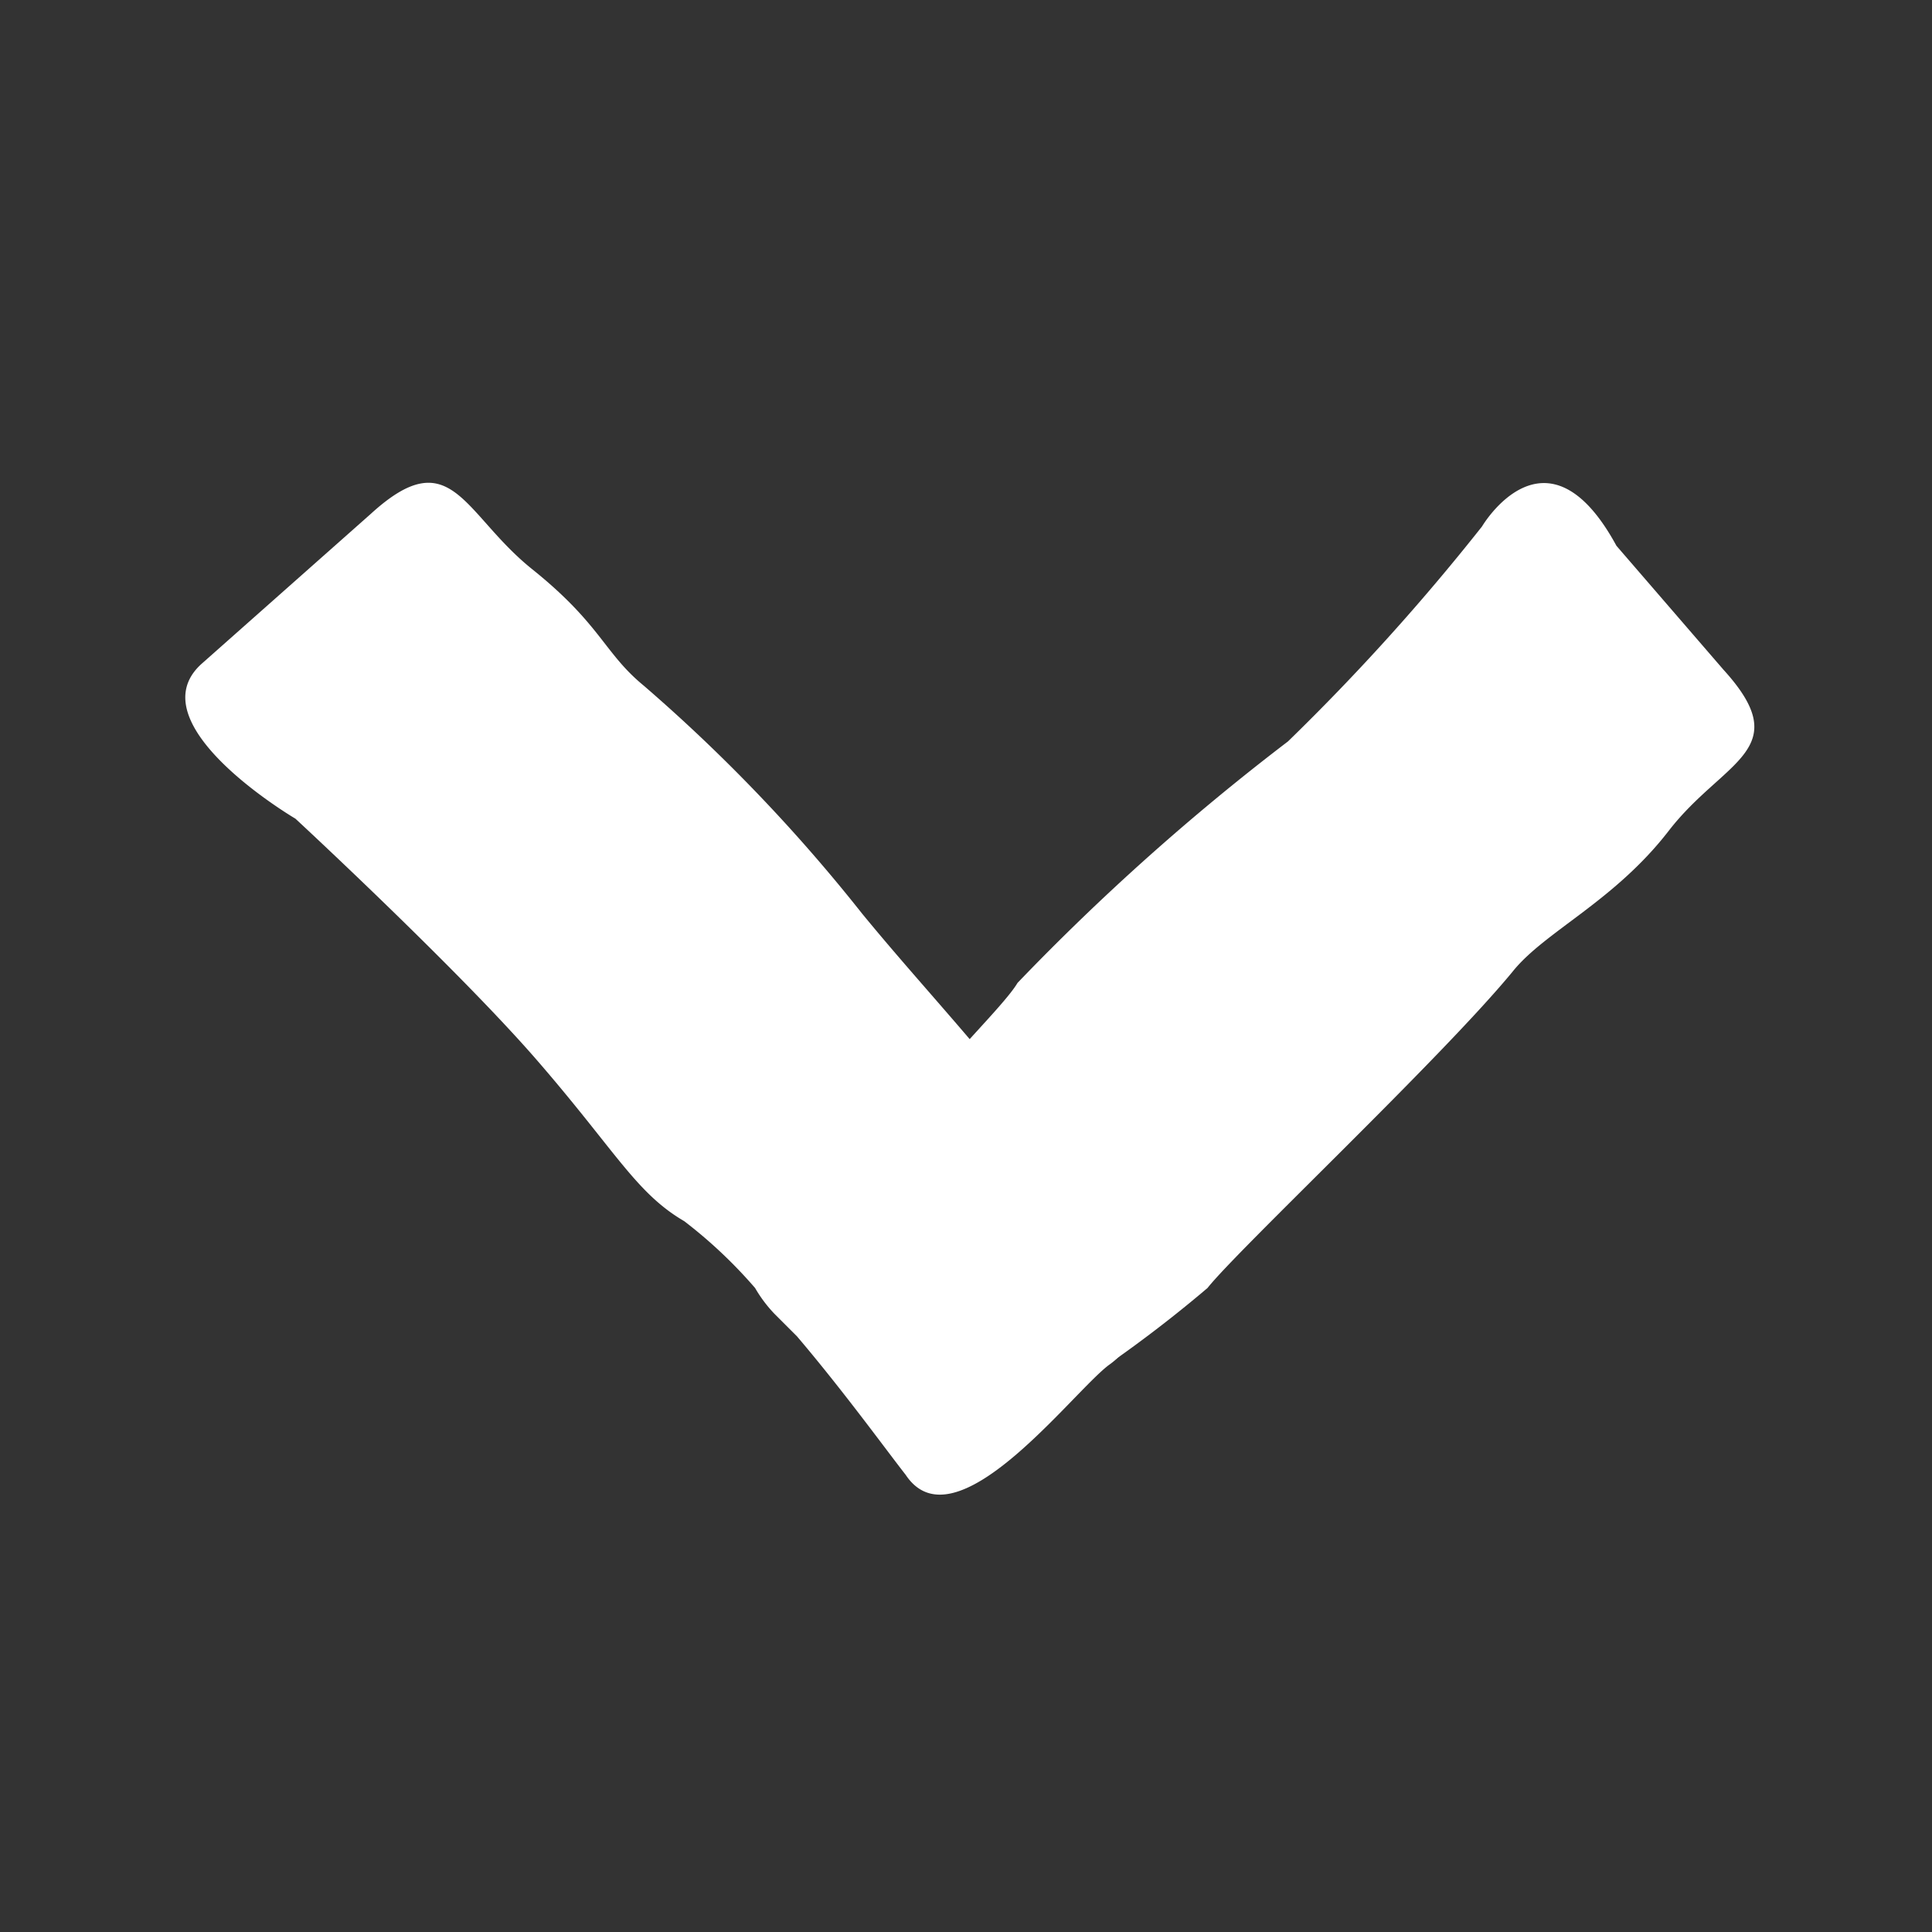
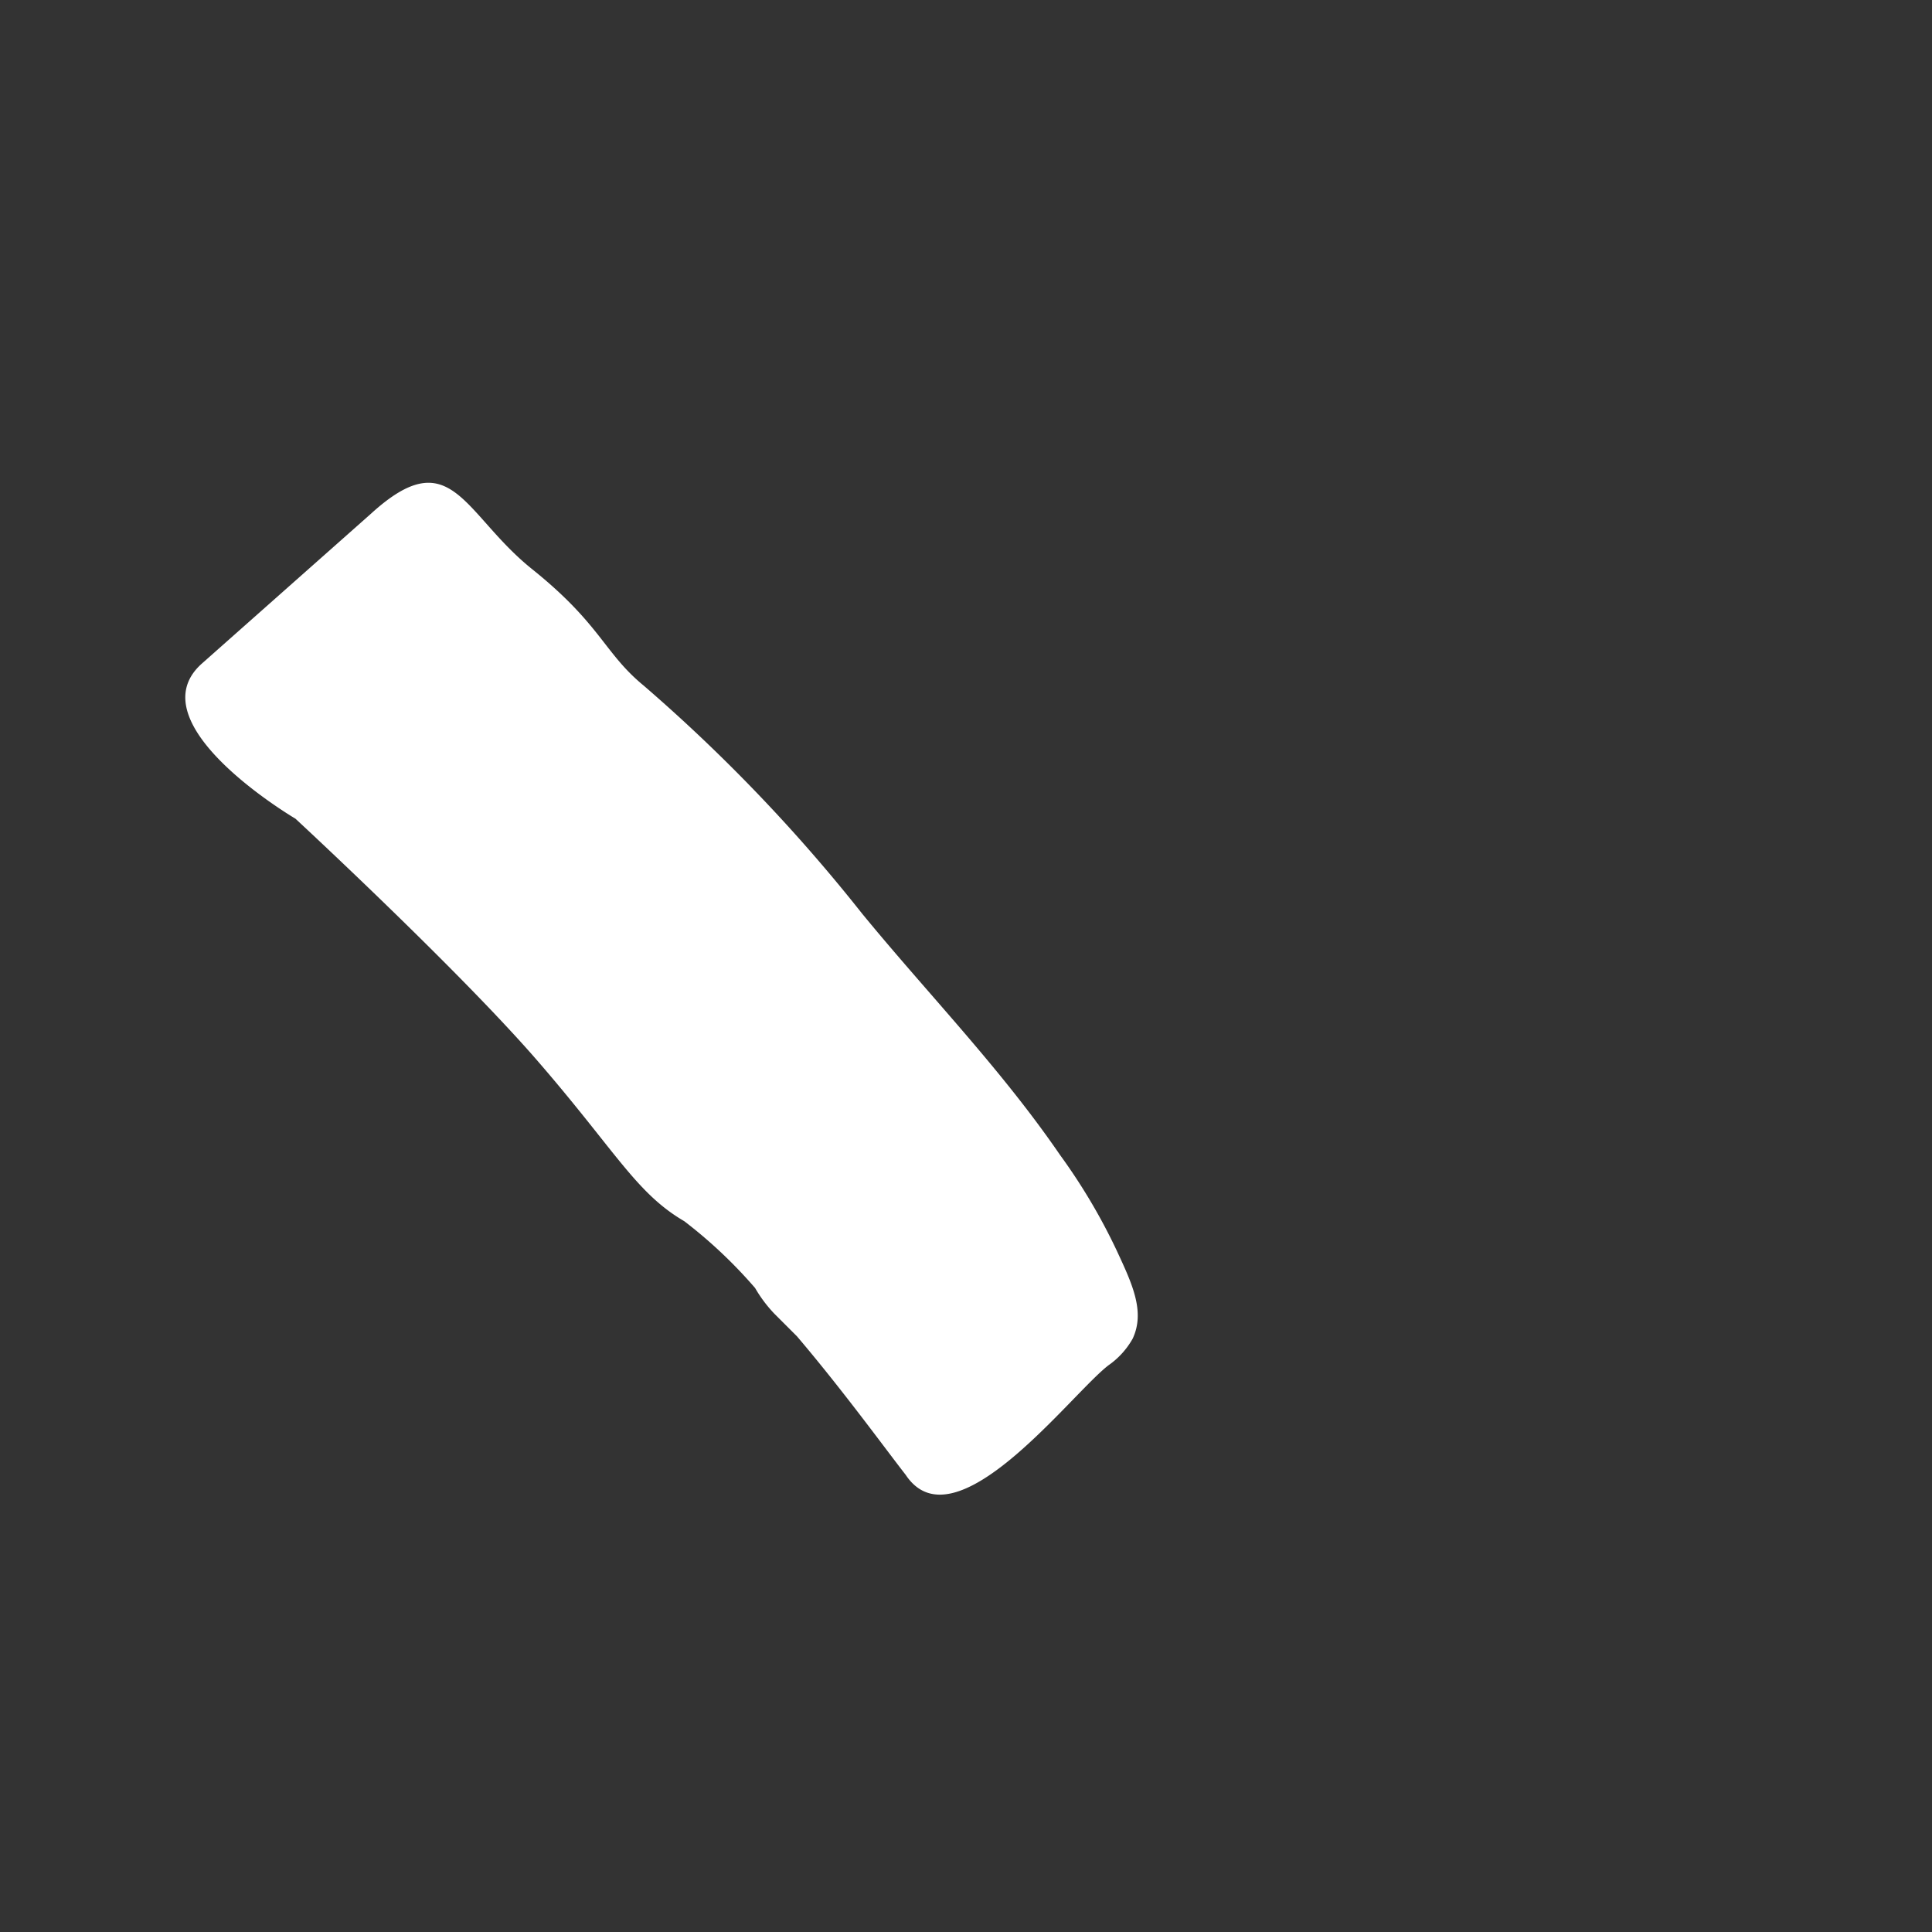
<svg xmlns="http://www.w3.org/2000/svg" id="Pieces" viewBox="0 0 24 24">
  <rect x="0" y="0" width="24" height="24" fill="#333333" stroke="none" />
  <defs>
    <style>.cls-1{fill:#fff;}</style>
  </defs>
-   <path class="cls-1" d="M13.13,17.37A16.09,16.09,0,0,0,15,16c.38-.48,2.91-2.86,3.79-3.93.4-.5,1.26-.87,1.94-1.75s1.59-1,.68-2L20.08,6.78c-.87-1.6-1.67-.24-1.67-.24A27.56,27.56,0,0,1,16,9.21a29.14,29.14,0,0,0-3.36,3c-.23.39-1.52,1.53-1.44,2a5.14,5.14,0,0,0,1.68,3C13,17.3,13.05,17.37,13.13,17.37Z" />
  <path class="cls-1" d="M14.07,16.63a1,1,0,0,1-.3.33c-.47.36-1.91,2.28-2.52,1.36C11,18,10.47,17.27,9.9,16.6l-.28-.28A1.68,1.68,0,0,1,9.38,16a5.91,5.91,0,0,0-.88-.83c-.6-.35-.85-.87-1.83-2s-3-3-3-3S1.68,9,2.5,8.25L4.61,6.38c1-.91,1.14,0,2,.69S7.5,8.11,8,8.52a20.72,20.72,0,0,1,2.71,2.83c.82,1,1.72,1.92,2.46,3a7.34,7.34,0,0,1,.7,1.18C14.06,15.94,14.23,16.29,14.07,16.63Z" />
</svg>